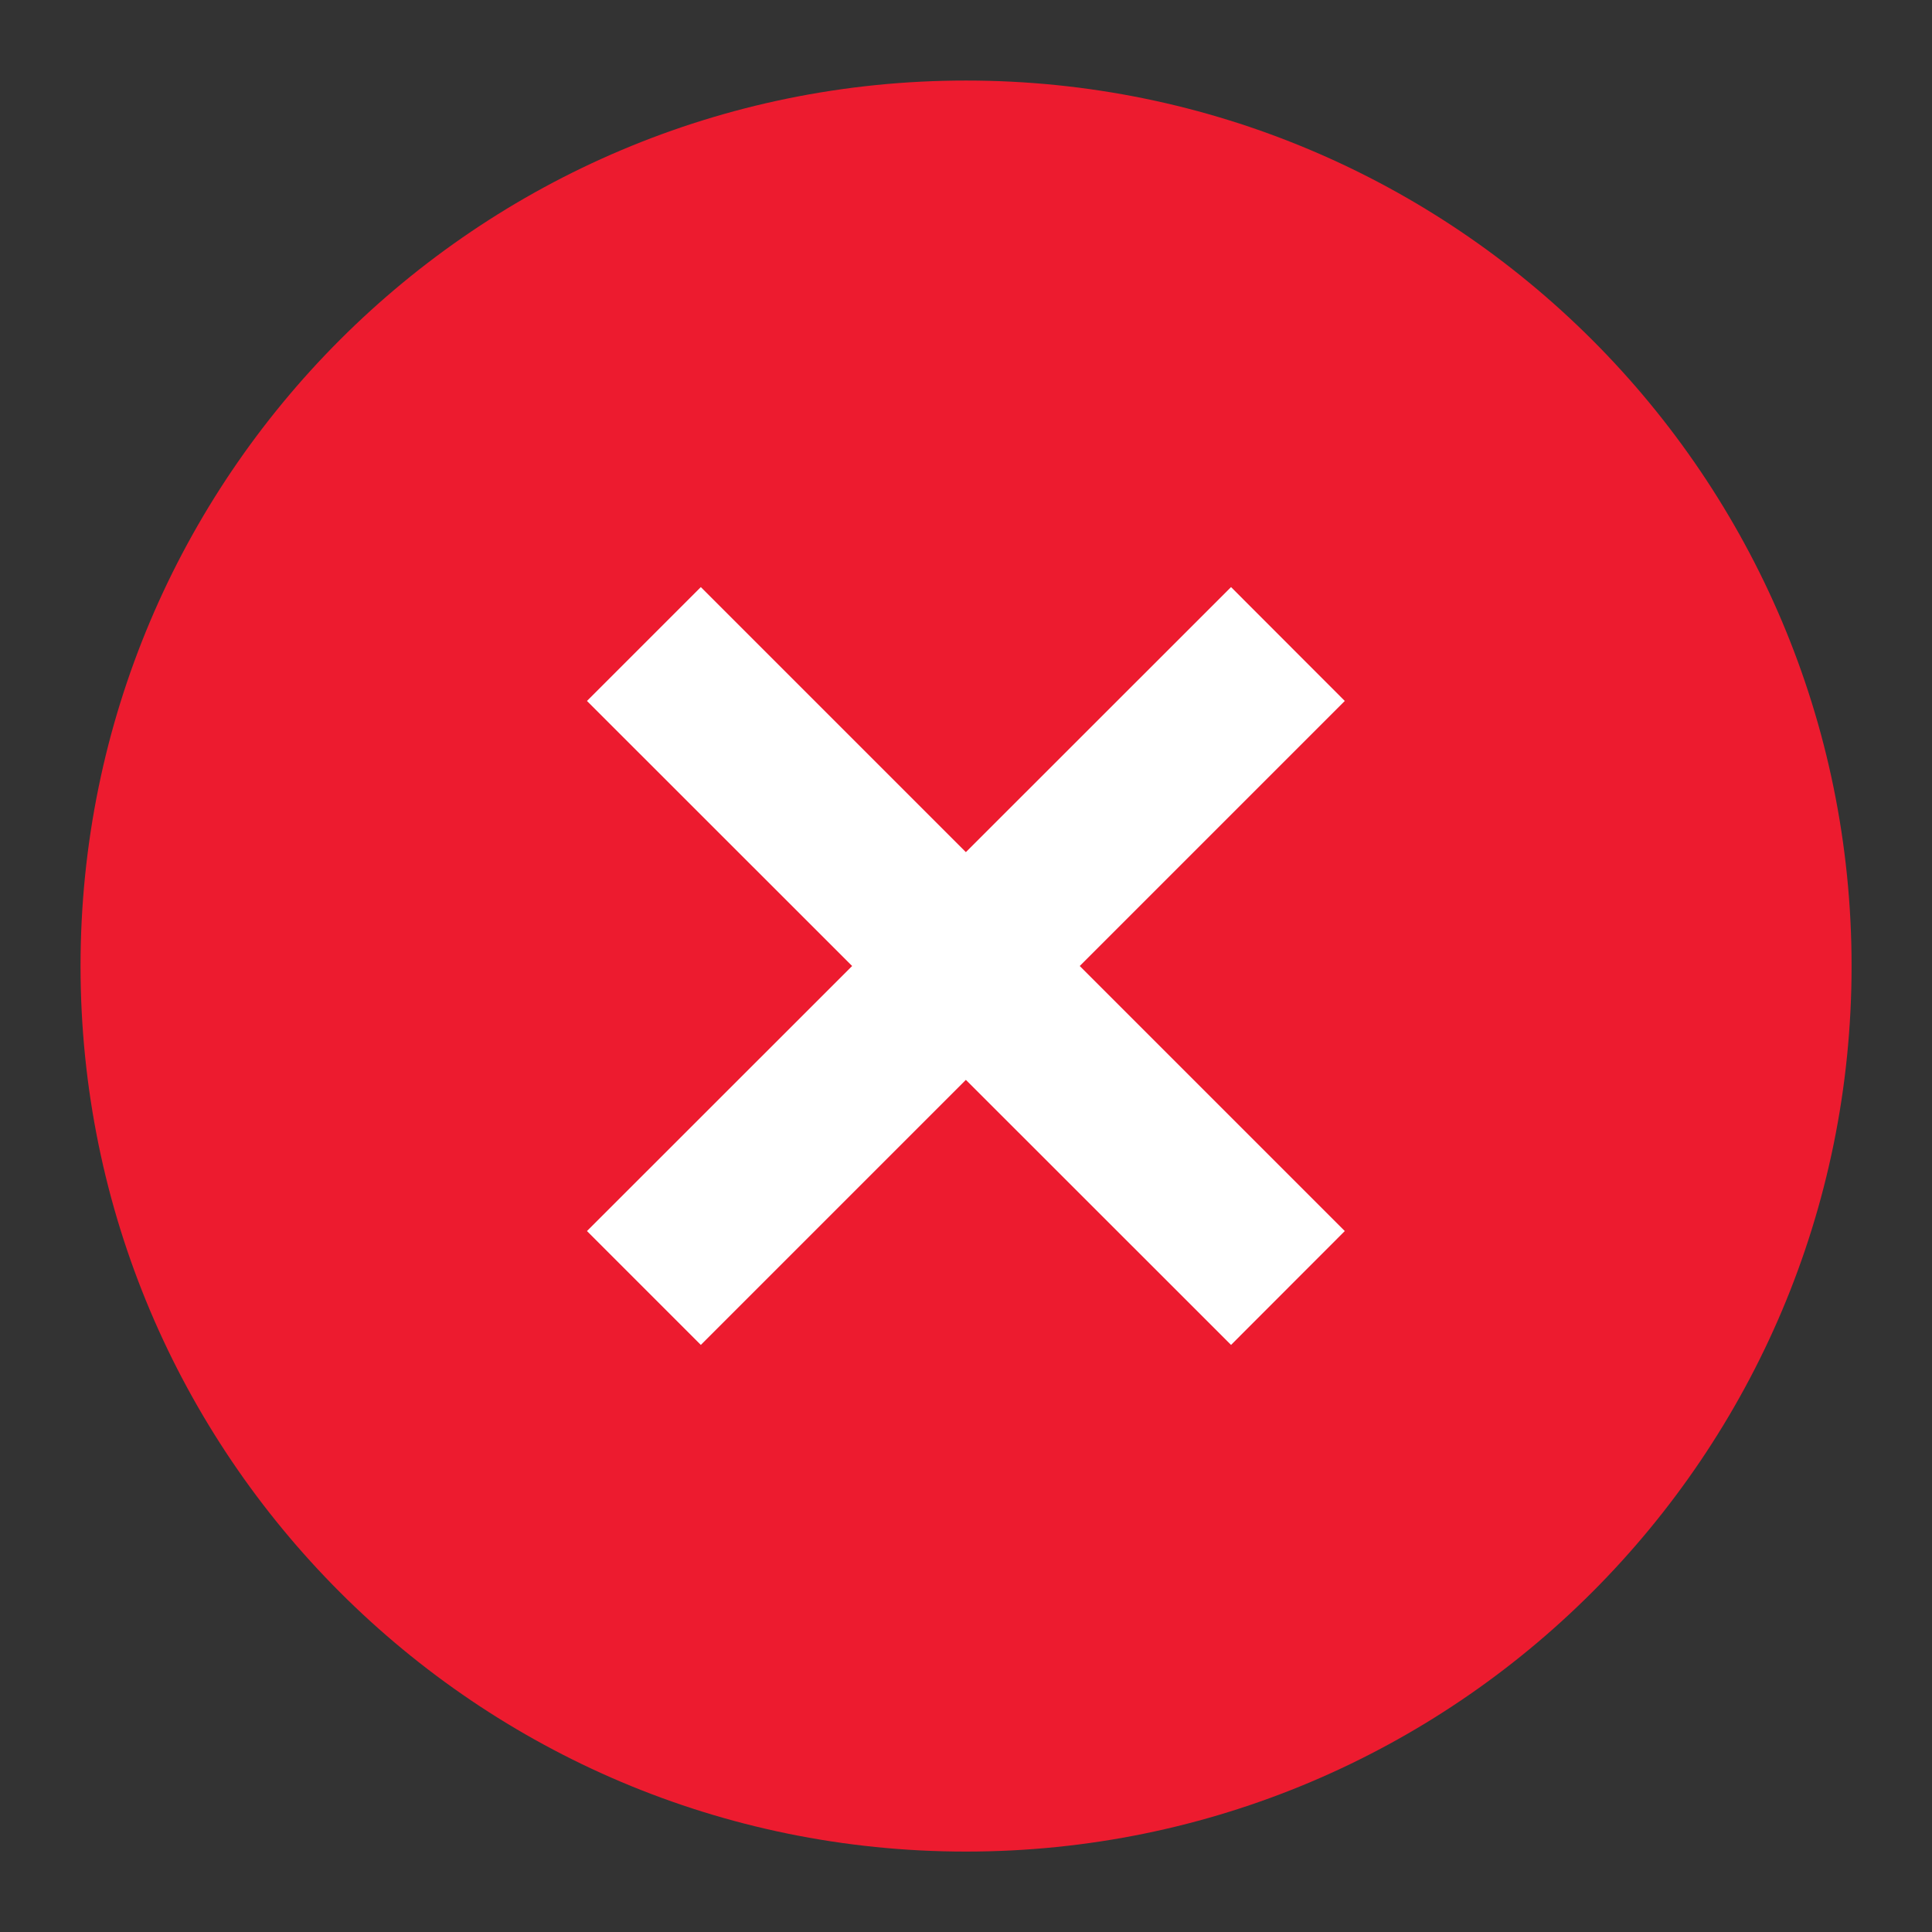
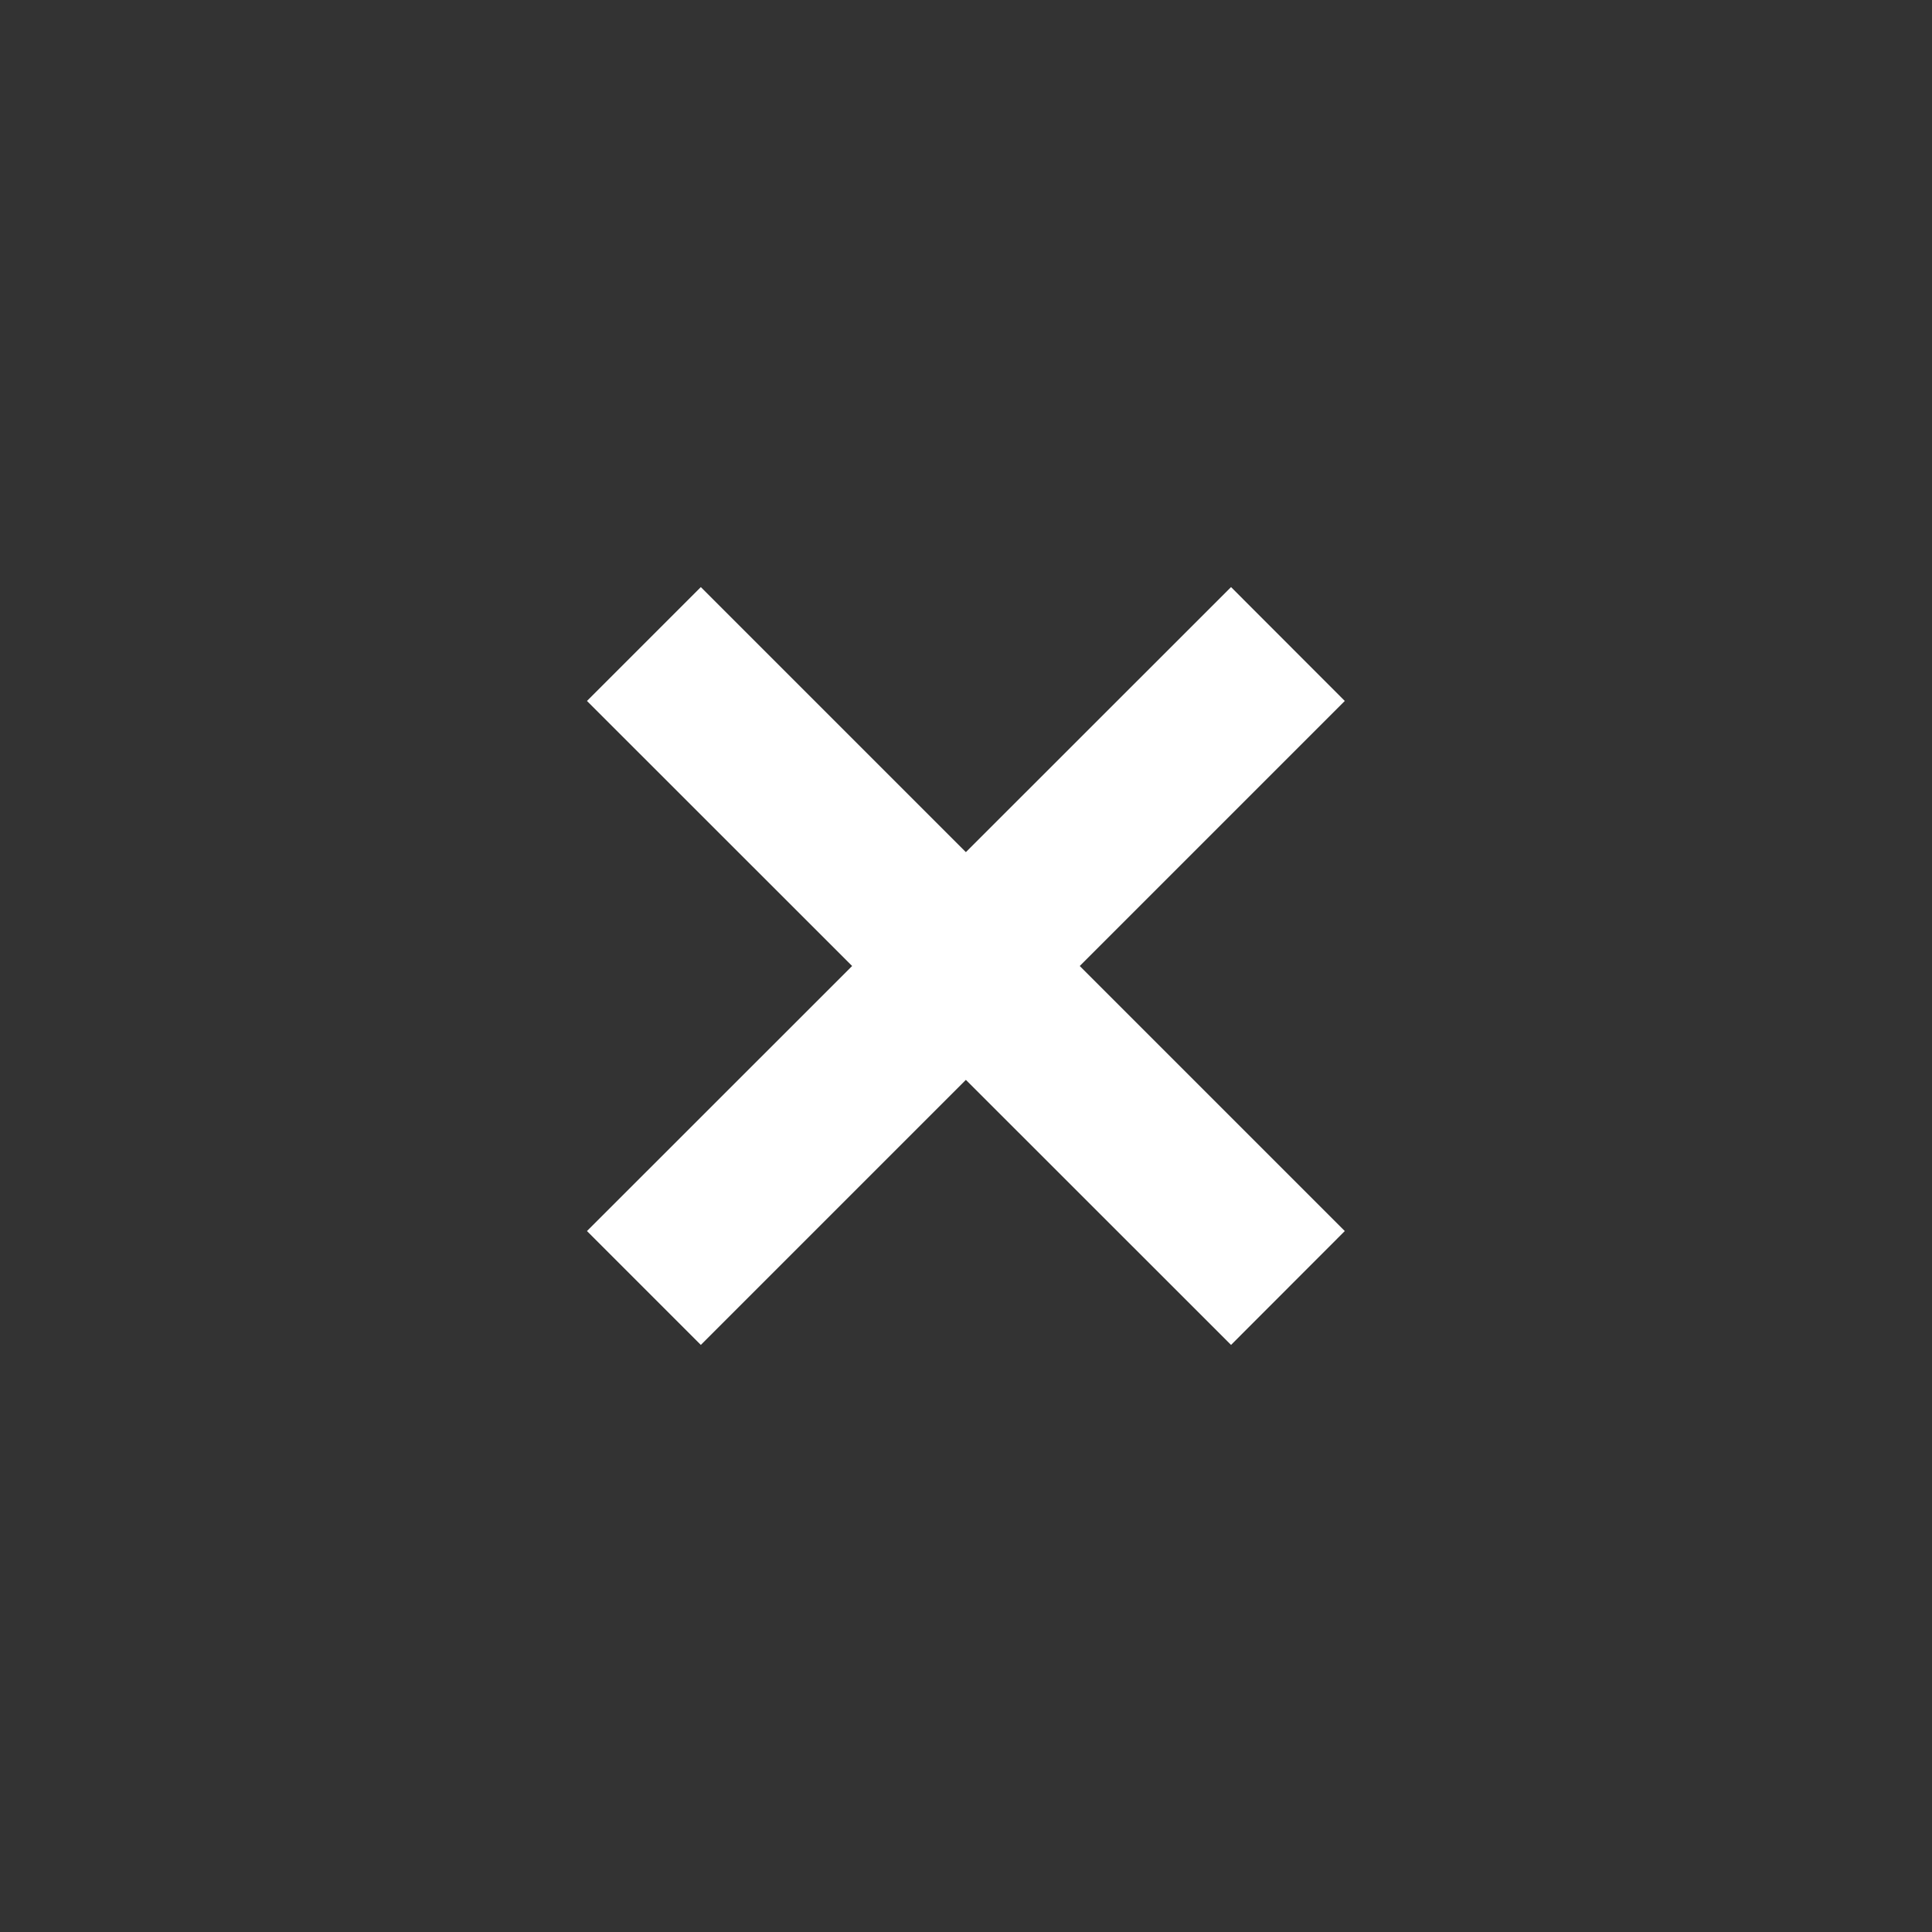
<svg xmlns="http://www.w3.org/2000/svg" width="16" height="16" viewBox="0 0 16 16" fill="none">
  <rect x="0" y="0" width="16" height="16" fill="#333333" stroke="none" />
-   <path d="M8 0.667C12.05 0.667 15.334 3.95 15.334 8C15.334 12.05 12.05 15.334 8 15.334C3.95 15.334 0.667 12.05 0.667 8C0.667 3.95 3.95 0.667 8 0.667Z" fill="#ED1B2F" />
  <path fill-rule="evenodd" clip-rule="evenodd" d="M7.999 8.943L5.804 11.138L4.861 10.195L7.057 8L4.861 5.805L5.804 4.862L7.999 7.057L10.195 4.862L11.137 5.805L8.942 8L11.137 10.195L10.195 11.138L7.999 8.943Z" fill="white" />
</svg>